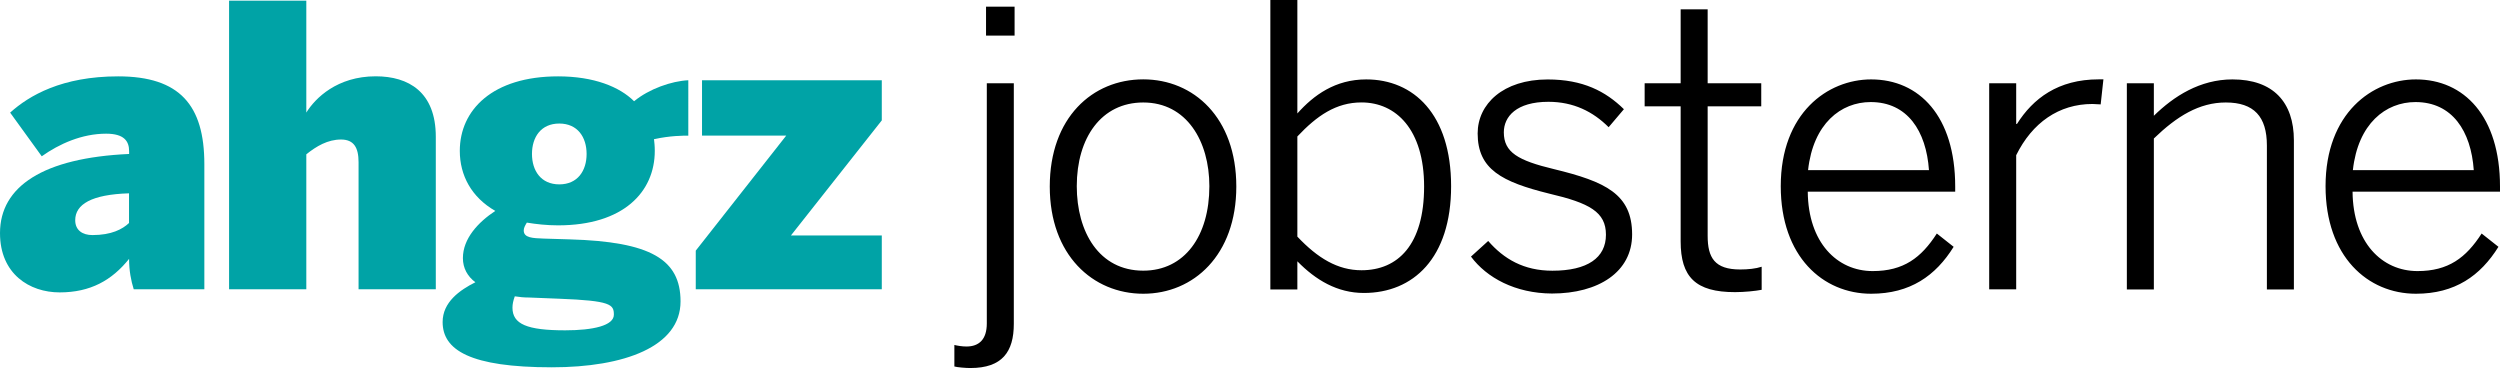
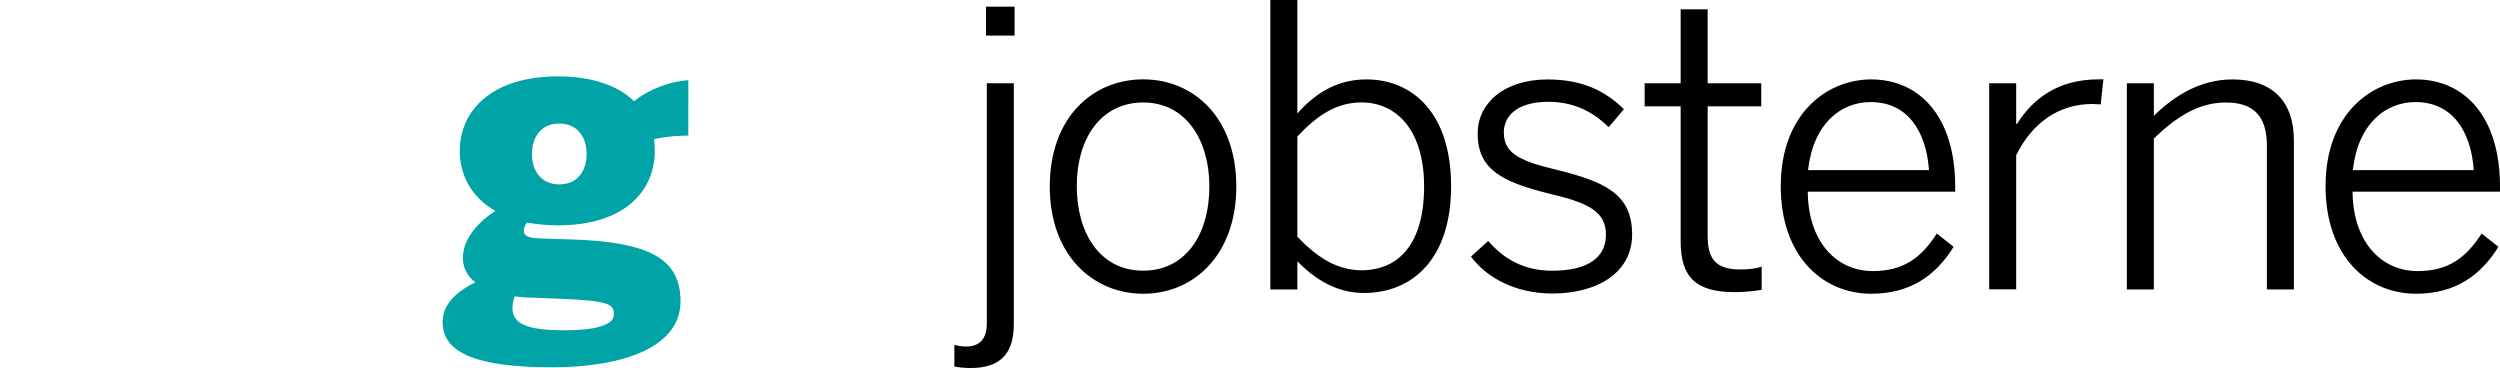
<svg xmlns="http://www.w3.org/2000/svg" id="Ebene_1" viewBox="0 0 483.25 71.15">
  <style>.st0{fill:#00a3a6}</style>
-   <path d="M184.48 70.84v-4.16c.6.15 1.51.3 2.34.3 2.42 0 3.93-1.36 3.93-4.46V16.1h5.22v46.5c0 5.44-2.27 8.54-8.39 8.54-.83.01-2.57-.14-3.1-.3zm6.12-69.55h5.52v5.59h-5.52V1.29zm12.32 34.77c0-13.31 8.24-20.72 18.07-20.72 9.75 0 17.99 7.41 17.99 20.72 0 13.23-8.24 20.72-17.99 20.72-9.75 0-18.07-7.48-18.07-20.72zm30.85-.07c0-8.69-4.38-16.18-12.78-16.18-8.09 0-12.85 6.8-12.85 16.18 0 8.85 4.31 16.33 12.85 16.33 8.02 0 12.78-6.73 12.78-16.33zm17.01 14.52v5.44h-5.22V0h5.22v21.93c3.17-3.55 7.33-6.58 13.31-6.58 9.15 0 16.41 6.73 16.41 20.64s-7.33 20.64-16.86 20.64c-5.15 0-9.31-2.5-12.86-6.12zm24.5-14.45c0-11.04-5.44-16.26-12.1-16.26-4.92 0-8.62 2.57-12.4 6.58v19.36c3.93 4.16 7.79 6.5 12.4 6.5 7.03 0 12.1-4.91 12.1-16.18zm9.06 13.54l3.33-3.02c3.02 3.48 6.88 5.75 12.4 5.75 6.8 0 10.36-2.5 10.36-6.96 0-4.39-3.18-6.12-10.96-7.94-9.15-2.27-13.84-4.69-13.84-11.64 0-5.67 4.91-10.43 13.53-10.43 6.8 0 11.19 2.27 14.74 5.75l-2.95 3.48c-3.02-3.02-6.8-4.91-11.64-4.91-6.2 0-8.62 2.87-8.62 5.9 0 3.86 2.72 5.44 9.68 7.11 9.98 2.42 15.12 4.84 15.12 12.63 0 7.26-6.5 11.42-15.5 11.42-7.1-.04-12.62-3.06-15.65-7.14zm40.53-2.95V20.56h-6.96V16.1h6.96V1.81h5.22V16.1h10.36v4.46h-10.36v25.03c0 4.23 1.36 6.5 6.28 6.5 1.51 0 3.02-.15 4.16-.53v4.46c-1.21.23-3.33.45-5.14.45-7.65.01-10.52-2.94-10.52-9.82zm19.35-10.66c0-14.14 9.07-20.64 17.47-20.64 9.3 0 16.25 7.11 16.25 20.72v.98h-28.5c.08 9.83 5.67 15.35 12.55 15.35 5.97 0 9.38-2.57 12.4-7.26l3.25 2.57c-3.48 5.59-8.39 9.07-15.95 9.07-9.31 0-17.47-7.18-17.47-20.79zm28.65-3.1c-.53-7.56-4.16-13.16-11.27-13.16-5.75 0-11.11 4.16-12.1 13.16h23.37zm11.64-16.79h5.22v7.86h.15c3.1-4.91 7.94-8.62 15.8-8.62h.91l-.53 4.84s-1.44-.08-1.59-.08c-6.5 0-11.64 3.63-14.74 9.9v25.93h-5.22V16.1zm26.61 0h5.22v6.28c3.86-3.78 8.92-7.03 15.2-7.03 7.86 0 11.87 4.39 11.87 11.79v28.81h-5.22V28.13c0-5.6-2.5-8.32-7.94-8.32-5.14 0-9.45 2.65-13.91 6.96v29.18h-5.22V16.1zm38.41 19.89c0-14.14 9.07-20.64 17.47-20.64 9.3 0 16.25 7.11 16.25 20.72v.98h-28.5c.08 9.83 5.67 15.35 12.55 15.35 5.97 0 9.38-2.57 12.4-7.26l3.25 2.57c-3.48 5.59-8.39 9.07-15.95 9.07-9.31 0-17.47-7.18-17.47-20.79zm28.65-3.1c-.53-7.56-4.16-13.16-11.27-13.16-5.75 0-11.11 4.16-12.1 13.16h23.37z" />
-   <path class="st0" d="M39.5 55.92V31.72c0-11.38-4.75-16.96-16.66-16.96-10.86 0-17.19 3.69-20.88 7.01l6.11 8.44c3.39-2.41 7.77-4.37 12.44-4.37 3.47 0 4.45 1.43 4.45 3.39v.53C8.37 30.51 0 36.02 0 45.06c0 7.92 5.73 11.46 11.53 11.46 5.96 0 10.1-2.34 13.42-6.48 0 2.26.38 4.22.9 5.88H39.5zM24.95 43.1c-1.28 1.21-3.39 2.34-7.09 2.34-1.88 0-3.32-.91-3.32-2.87 0-3.09 3.17-4.98 10.4-5.2v5.73h.01zm34.26 12.82V29.83c1.96-1.58 4.15-2.86 6.71-2.86 2.49 0 3.39 1.58 3.39 4.37v24.58h14.93V26.44c0-8.67-5.28-11.69-11.61-11.69-7.46 0-11.69 4.22-13.42 7.01V.13H44.28v55.79h14.93z" />
-   <path class="st0" d="M170.45 55.92L170.45 45.51 152.89 45.51 170.45 23.27 170.45 15.51 135.7 15.51 135.7 26.21 151.98 26.21 134.49 48.45 134.49 55.92 170.45 55.92z" />
+   <path d="M184.48 70.84v-4.16c.6.15 1.51.3 2.34.3 2.42 0 3.93-1.36 3.93-4.46V16.1h5.22v46.5c0 5.44-2.27 8.54-8.39 8.54-.83.01-2.57-.14-3.1-.3zm6.12-69.55h5.52v5.59h-5.52V1.29zm12.32 34.77c0-13.31 8.24-20.72 18.07-20.72 9.75 0 17.99 7.41 17.99 20.72 0 13.23-8.24 20.72-17.99 20.72-9.75 0-18.07-7.48-18.07-20.72zm30.85-.07c0-8.69-4.38-16.18-12.78-16.18-8.09 0-12.85 6.8-12.85 16.18 0 8.85 4.31 16.33 12.85 16.33 8.02 0 12.78-6.73 12.78-16.33zm17.01 14.52v5.44h-5.22V0h5.22v21.93c3.17-3.55 7.33-6.58 13.31-6.58 9.15 0 16.41 6.73 16.41 20.64s-7.33 20.64-16.86 20.64c-5.15 0-9.31-2.5-12.86-6.12zm24.5-14.45c0-11.04-5.44-16.26-12.1-16.26-4.92 0-8.62 2.57-12.4 6.58v19.36c3.93 4.16 7.79 6.5 12.4 6.5 7.03 0 12.1-4.91 12.1-16.18zm9.06 13.54l3.33-3.02c3.02 3.48 6.88 5.75 12.4 5.75 6.8 0 10.36-2.5 10.36-6.96 0-4.39-3.18-6.12-10.96-7.94-9.15-2.27-13.84-4.69-13.84-11.64 0-5.67 4.91-10.43 13.53-10.43 6.8 0 11.19 2.27 14.74 5.75l-2.95 3.48c-3.02-3.02-6.8-4.91-11.64-4.91-6.2 0-8.62 2.87-8.62 5.9 0 3.86 2.72 5.44 9.68 7.11 9.98 2.42 15.12 4.84 15.12 12.63 0 7.26-6.5 11.42-15.5 11.42-7.1-.04-12.62-3.06-15.65-7.14zm40.53-2.95V20.56h-6.96V16.1h6.96V1.81h5.22V16.1h10.36v4.46h-10.36v25.03c0 4.23 1.36 6.5 6.28 6.5 1.51 0 3.02-.15 4.16-.53v4.46c-1.21.23-3.33.45-5.14.45-7.65.01-10.52-2.94-10.52-9.82zm19.35-10.66c0-14.14 9.07-20.64 17.47-20.64 9.3 0 16.25 7.11 16.25 20.72v.98h-28.5c.08 9.83 5.67 15.35 12.55 15.35 5.97 0 9.38-2.57 12.4-7.26l3.25 2.57c-3.48 5.59-8.39 9.07-15.95 9.07-9.31 0-17.47-7.18-17.47-20.79zm28.65-3.1c-.53-7.56-4.16-13.16-11.27-13.16-5.75 0-11.11 4.16-12.1 13.16h23.37zm11.64-16.79h5.22v7.86h.15c3.1-4.91 7.94-8.62 15.8-8.62h.91l-.53 4.84s-1.44-.08-1.59-.08c-6.5 0-11.64 3.63-14.74 9.9v25.93h-5.22V16.1m26.61 0h5.22v6.28c3.86-3.78 8.92-7.03 15.2-7.03 7.86 0 11.87 4.39 11.87 11.79v28.81h-5.22V28.13c0-5.6-2.5-8.32-7.94-8.32-5.14 0-9.45 2.65-13.91 6.96v29.18h-5.22V16.1zm38.41 19.89c0-14.14 9.07-20.64 17.47-20.64 9.3 0 16.25 7.11 16.25 20.72v.98h-28.5c.08 9.83 5.67 15.35 12.55 15.35 5.97 0 9.38-2.57 12.4-7.26l3.25 2.57c-3.48 5.59-8.39 9.07-15.95 9.07-9.31 0-17.47-7.18-17.47-20.79zm28.65-3.1c-.53-7.56-4.16-13.16-11.27-13.16-5.75 0-11.11 4.16-12.1 13.16h23.37z" />
  <path class="st0" d="M133.06 15.51c-3.25.15-7.61 1.68-10.49 4.06-2.81-2.8-7.78-4.81-14.69-4.81-12.66 0-19 6.48-19 14.4 0 4.75 2.26 8.97 6.86 11.61-3.32 2.19-6.26 5.35-6.26 9.12 0 1.96.9 3.54 2.41 4.67-3.02 1.51-6.33 3.84-6.33 7.69 0 5.43 5.35 8.75 21.11 8.75 14.02 0 24.88-4 24.88-12.74 0-8.14-5.81-11.54-21.41-11.99l-4.98-.15c-2.26-.08-3.92-.15-3.92-1.58 0-.45.23-.91.6-1.51 1.81.3 3.85.53 6.03.53 12.67 0 18.7-6.48 18.7-14.4 0-.98-.08-1.58-.15-2.26 3.17-.68 5.58-.68 6.63-.68V15.51h.01zM99.51 57.28c.9.15 1.81.23 2.79.23l5.73.23c10.1.38 10.63 1.13 10.63 3.09 0 2.11-4 3.02-9.42 3.02-7.39 0-10.18-1.21-10.18-4.37 0-.7.15-1.38.45-2.2zm8.6-33.4c3.54 0 5.28 2.64 5.28 5.88 0 3.24-1.73 5.88-5.28 5.88-3.54 0-5.28-2.64-5.28-5.88 0-3.24 1.73-5.88 5.28-5.88z" />
</svg>